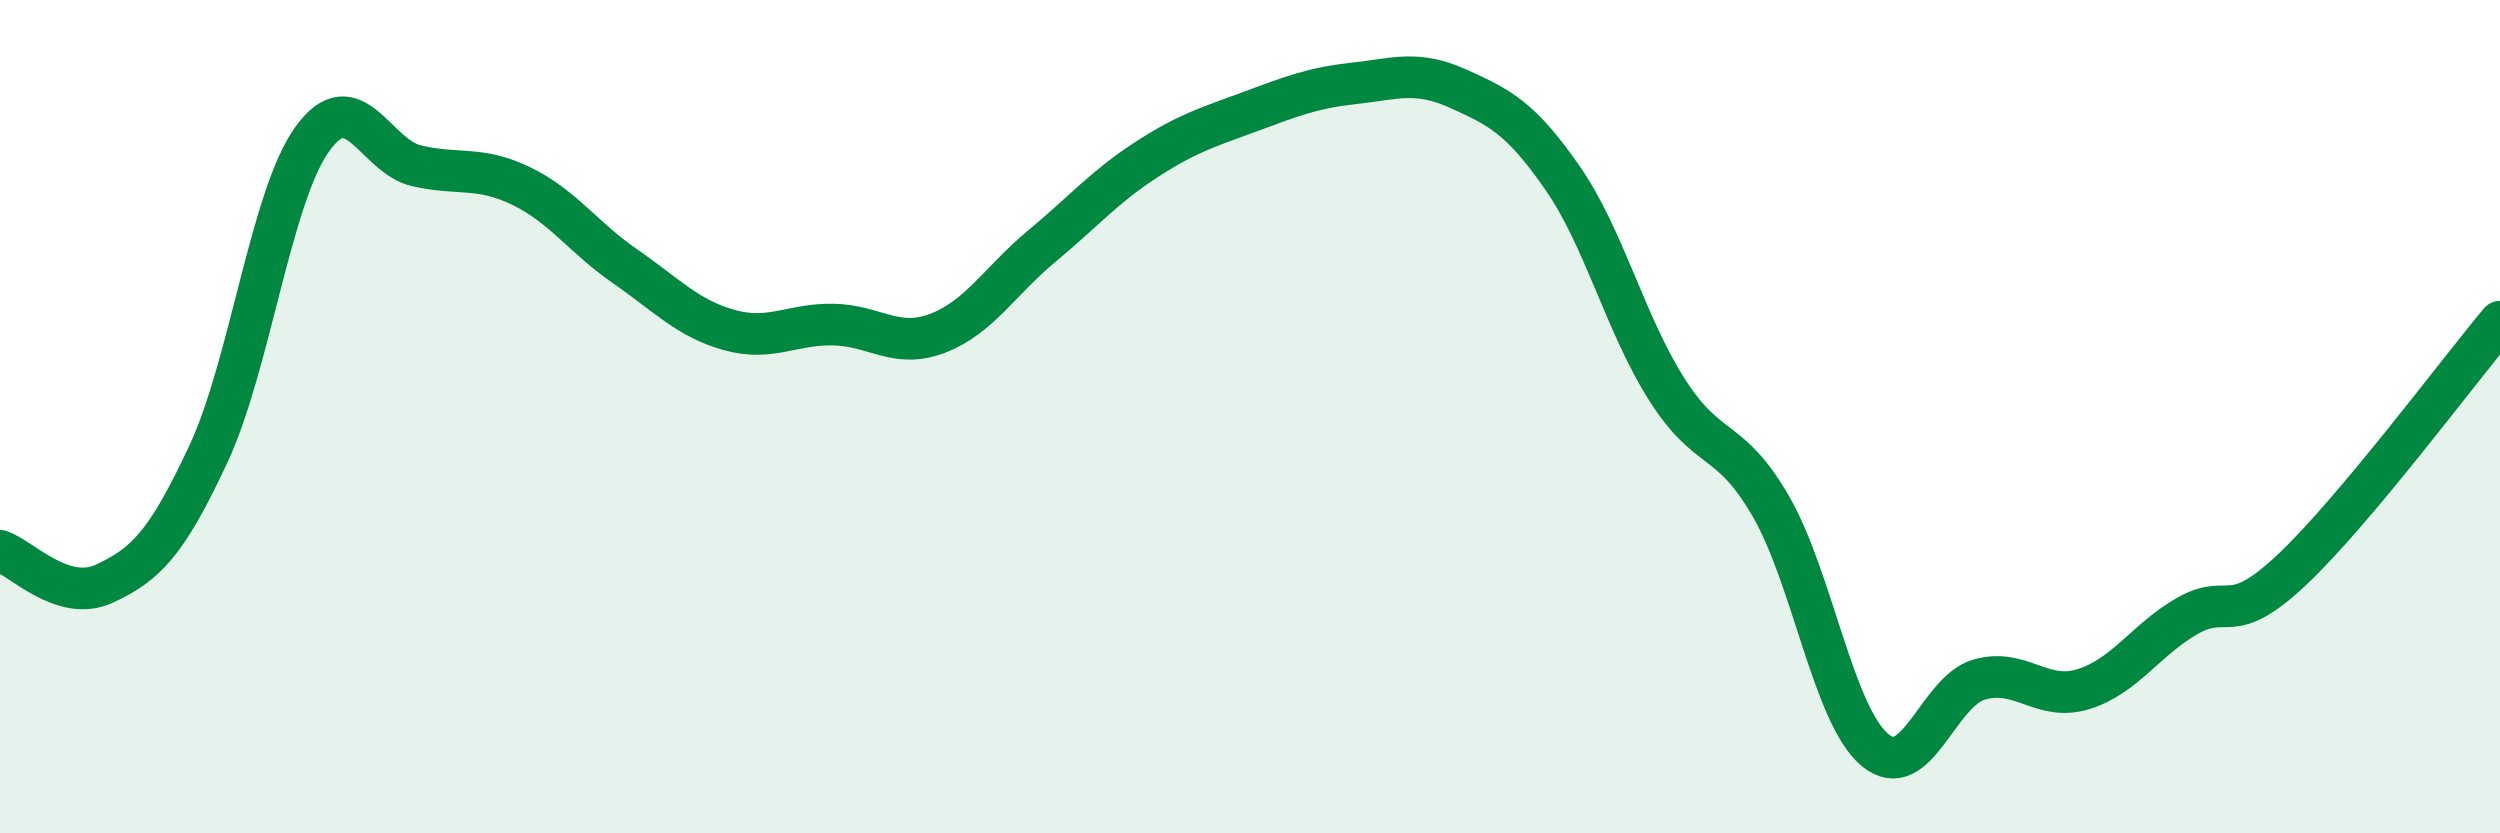
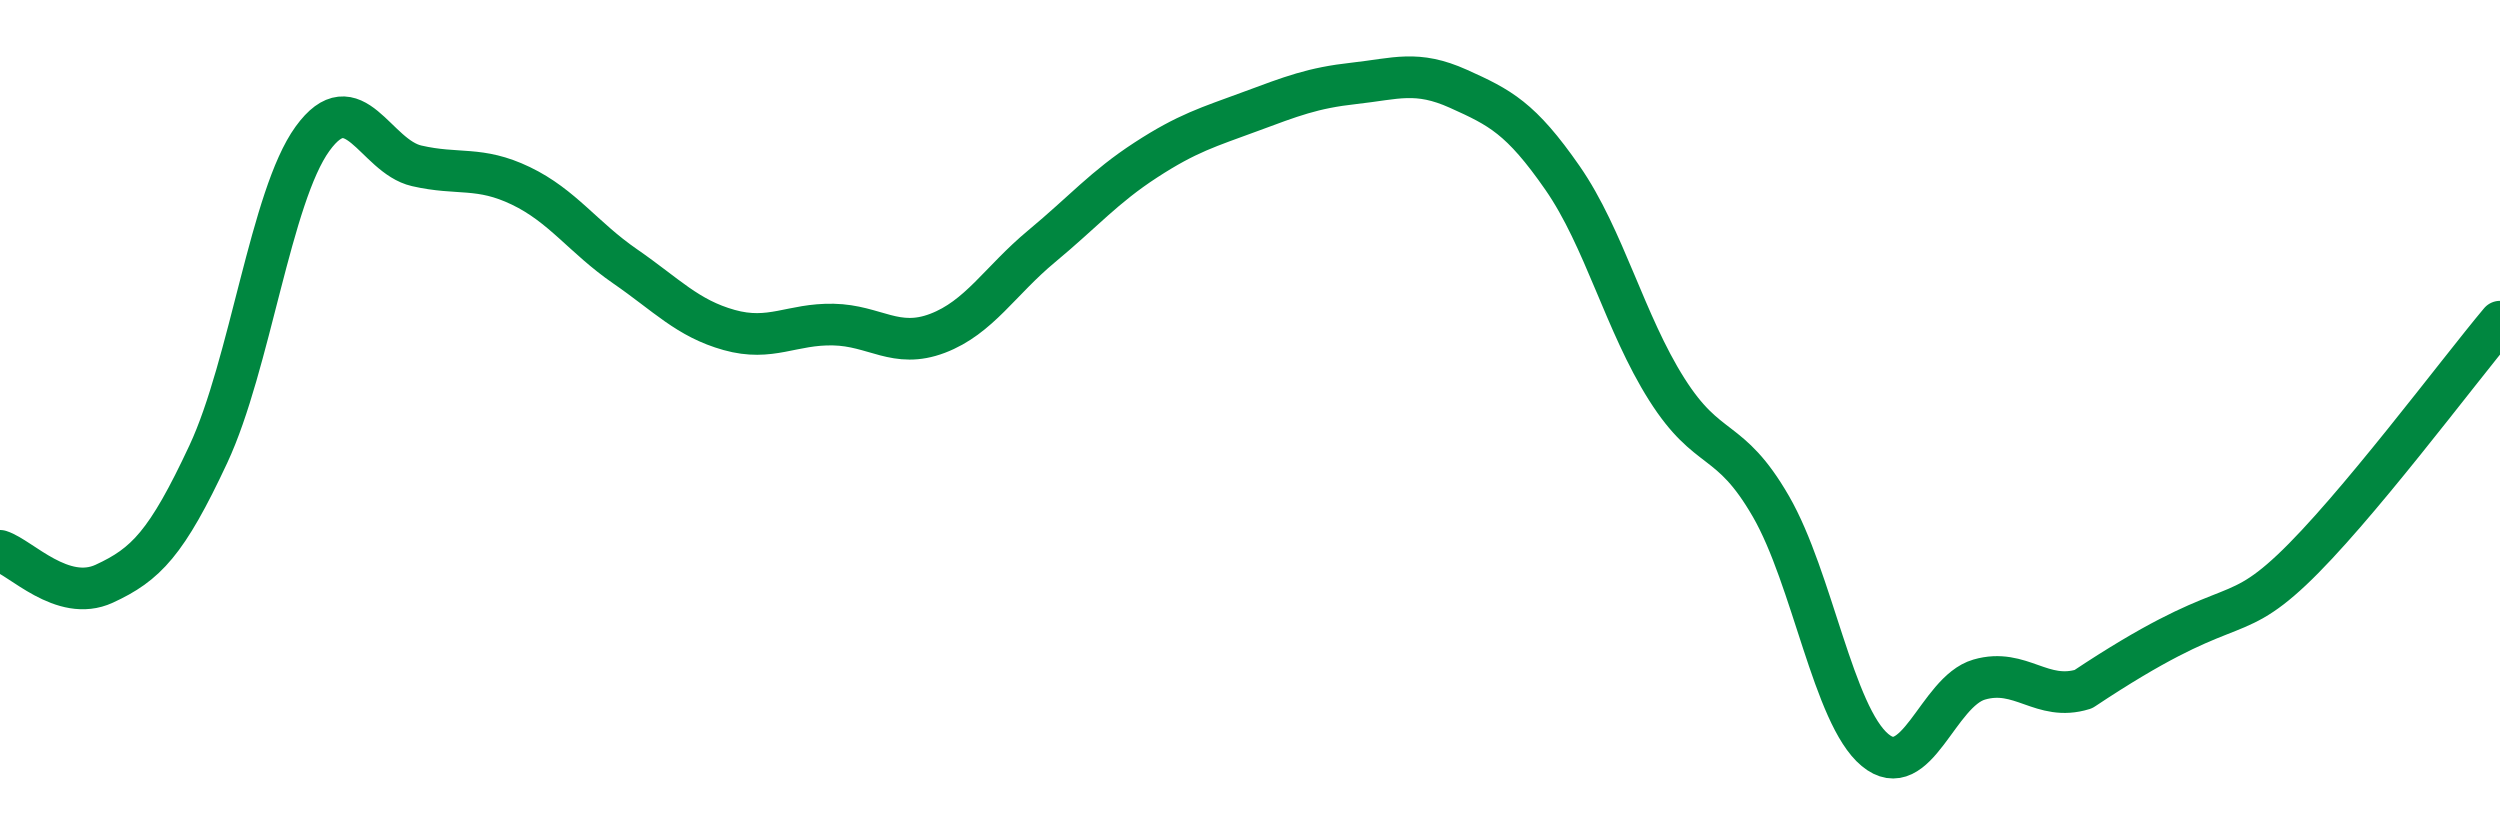
<svg xmlns="http://www.w3.org/2000/svg" width="60" height="20" viewBox="0 0 60 20">
-   <path d="M 0,13.22 C 0.5,13.38 1.5,14.47 2.5,14.01 C 3.5,13.55 4,13.04 5,10.9 C 6,8.76 6.5,4.71 7.5,3.33 C 8.5,1.95 9,3.75 10,3.98 C 11,4.21 11.5,3.98 12.5,4.46 C 13.5,4.94 14,5.7 15,6.39 C 16,7.08 16.5,7.64 17.5,7.92 C 18.5,8.2 19,7.77 20,7.79 C 21,7.81 21.5,8.38 22.5,8 C 23.5,7.62 24,6.74 25,5.91 C 26,5.08 26.5,4.49 27.5,3.84 C 28.5,3.19 29,3.05 30,2.68 C 31,2.31 31.5,2.11 32.5,2 C 33.5,1.89 34,1.68 35,2.13 C 36,2.58 36.5,2.83 37.5,4.27 C 38.5,5.71 39,7.76 40,9.34 C 41,10.92 41.5,10.42 42.5,12.15 C 43.5,13.88 44,17.17 45,18 C 46,18.83 46.5,16.6 47.5,16.31 C 48.5,16.02 49,16.85 50,16.54 C 51,16.23 51.5,15.35 52.5,14.78 C 53.5,14.21 53.5,15.09 55,13.68 C 56.5,12.27 59,8.91 60,7.72L60 20L0 20Z" fill="#008740" opacity="0.1" stroke-linecap="round" stroke-linejoin="round" />
-   <path d="M 0,13.22 C 0.5,13.38 1.5,14.47 2.5,14.01 C 3.5,13.55 4,13.04 5,10.9 C 6,8.76 6.5,4.71 7.5,3.33 C 8.5,1.95 9,3.75 10,3.98 C 11,4.21 11.5,3.98 12.5,4.46 C 13.5,4.94 14,5.7 15,6.39 C 16,7.08 16.5,7.64 17.5,7.92 C 18.5,8.2 19,7.77 20,7.79 C 21,7.81 21.5,8.38 22.5,8 C 23.5,7.62 24,6.74 25,5.91 C 26,5.08 26.5,4.49 27.5,3.84 C 28.5,3.19 29,3.05 30,2.68 C 31,2.31 31.5,2.11 32.5,2 C 33.5,1.89 34,1.68 35,2.13 C 36,2.58 36.5,2.83 37.5,4.27 C 38.5,5.71 39,7.76 40,9.34 C 41,10.92 41.5,10.42 42.5,12.15 C 43.5,13.88 44,17.17 45,18 C 46,18.83 46.5,16.6 47.5,16.31 C 48.5,16.02 49,16.85 50,16.54 C 51,16.23 51.5,15.35 52.5,14.78 C 53.5,14.21 53.5,15.09 55,13.68 C 56.5,12.27 59,8.91 60,7.72" stroke="#008740" stroke-width="1" fill="none" stroke-linecap="round" stroke-linejoin="round" />
+   <path d="M 0,13.22 C 0.5,13.38 1.5,14.47 2.5,14.01 C 3.5,13.55 4,13.04 5,10.9 C 6,8.76 6.5,4.71 7.5,3.33 C 8.5,1.95 9,3.75 10,3.98 C 11,4.21 11.5,3.98 12.5,4.46 C 13.5,4.94 14,5.7 15,6.39 C 16,7.08 16.5,7.64 17.5,7.92 C 18.5,8.2 19,7.77 20,7.79 C 21,7.81 21.5,8.38 22.5,8 C 23.5,7.62 24,6.74 25,5.91 C 26,5.08 26.5,4.49 27.5,3.84 C 28.5,3.19 29,3.05 30,2.68 C 31,2.31 31.5,2.11 32.5,2 C 33.5,1.89 34,1.68 35,2.13 C 36,2.58 36.5,2.83 37.5,4.27 C 38.5,5.71 39,7.76 40,9.34 C 41,10.92 41.5,10.42 42.5,12.15 C 43.5,13.88 44,17.17 45,18 C 46,18.83 46.5,16.6 47.5,16.31 C 48.5,16.02 49,16.85 50,16.54 C 53.5,14.21 53.5,15.09 55,13.68 C 56.5,12.27 59,8.91 60,7.72" stroke="#008740" stroke-width="1" fill="none" stroke-linecap="round" stroke-linejoin="round" />
</svg>